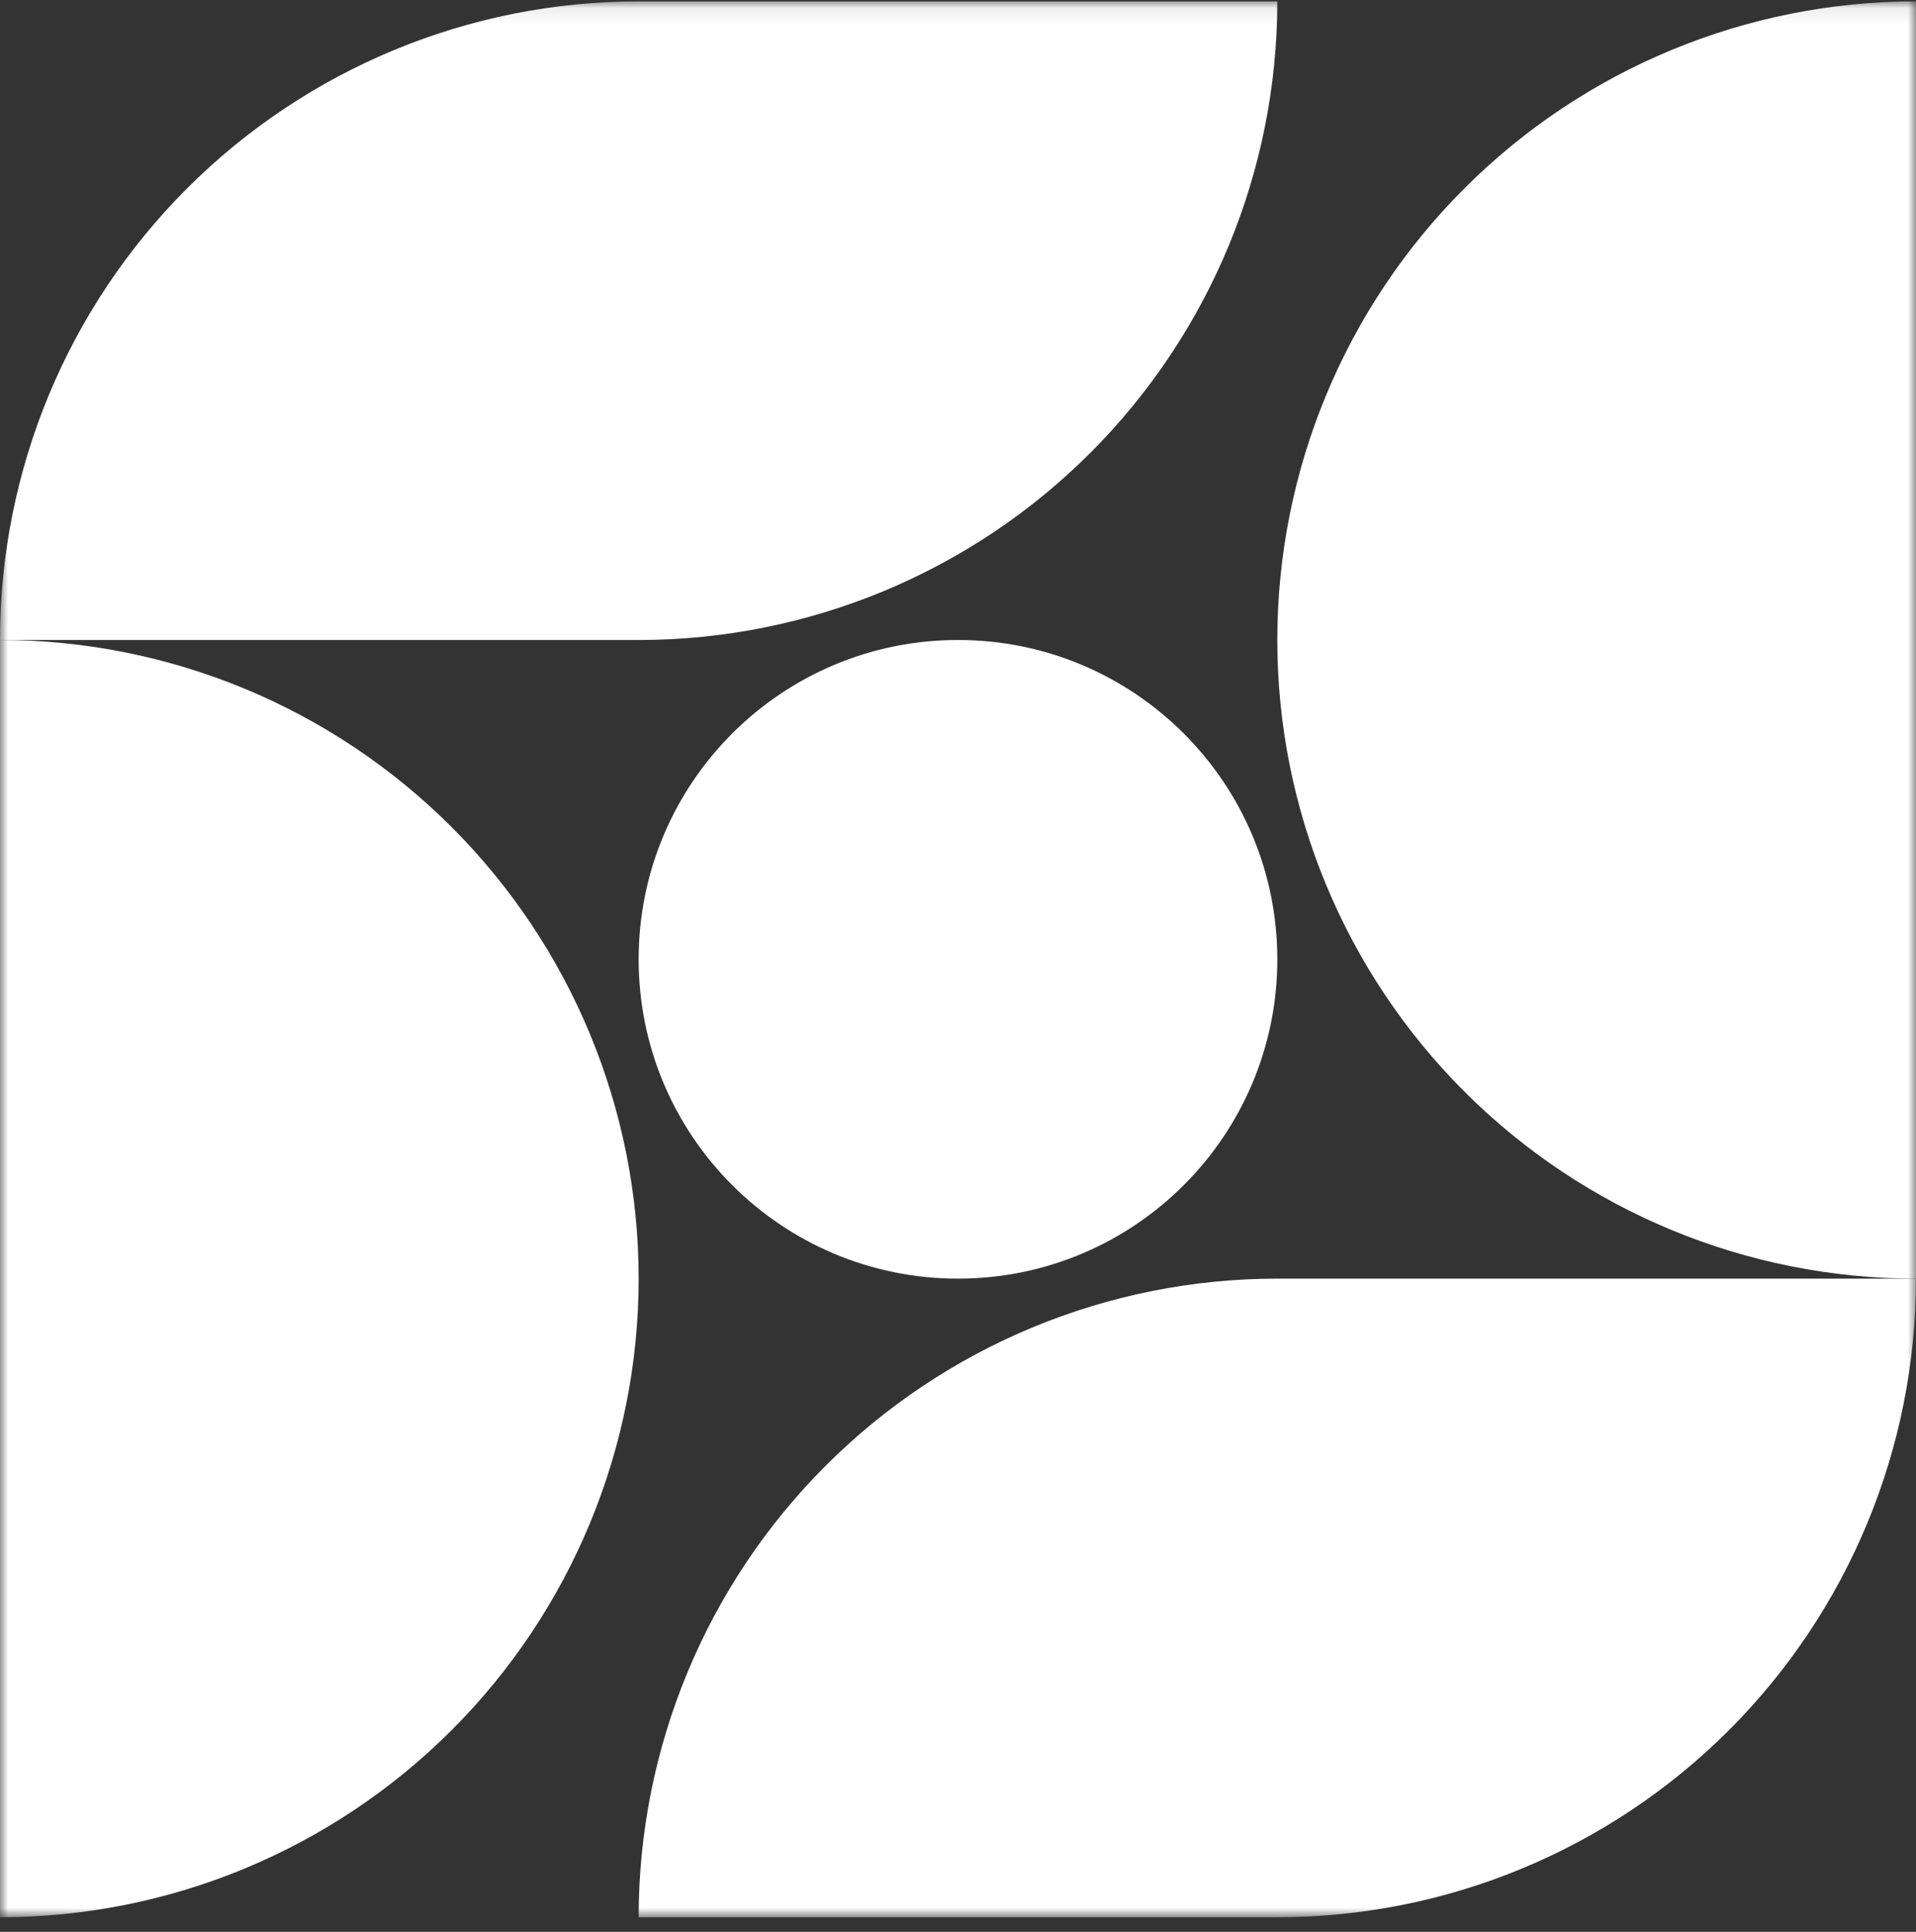
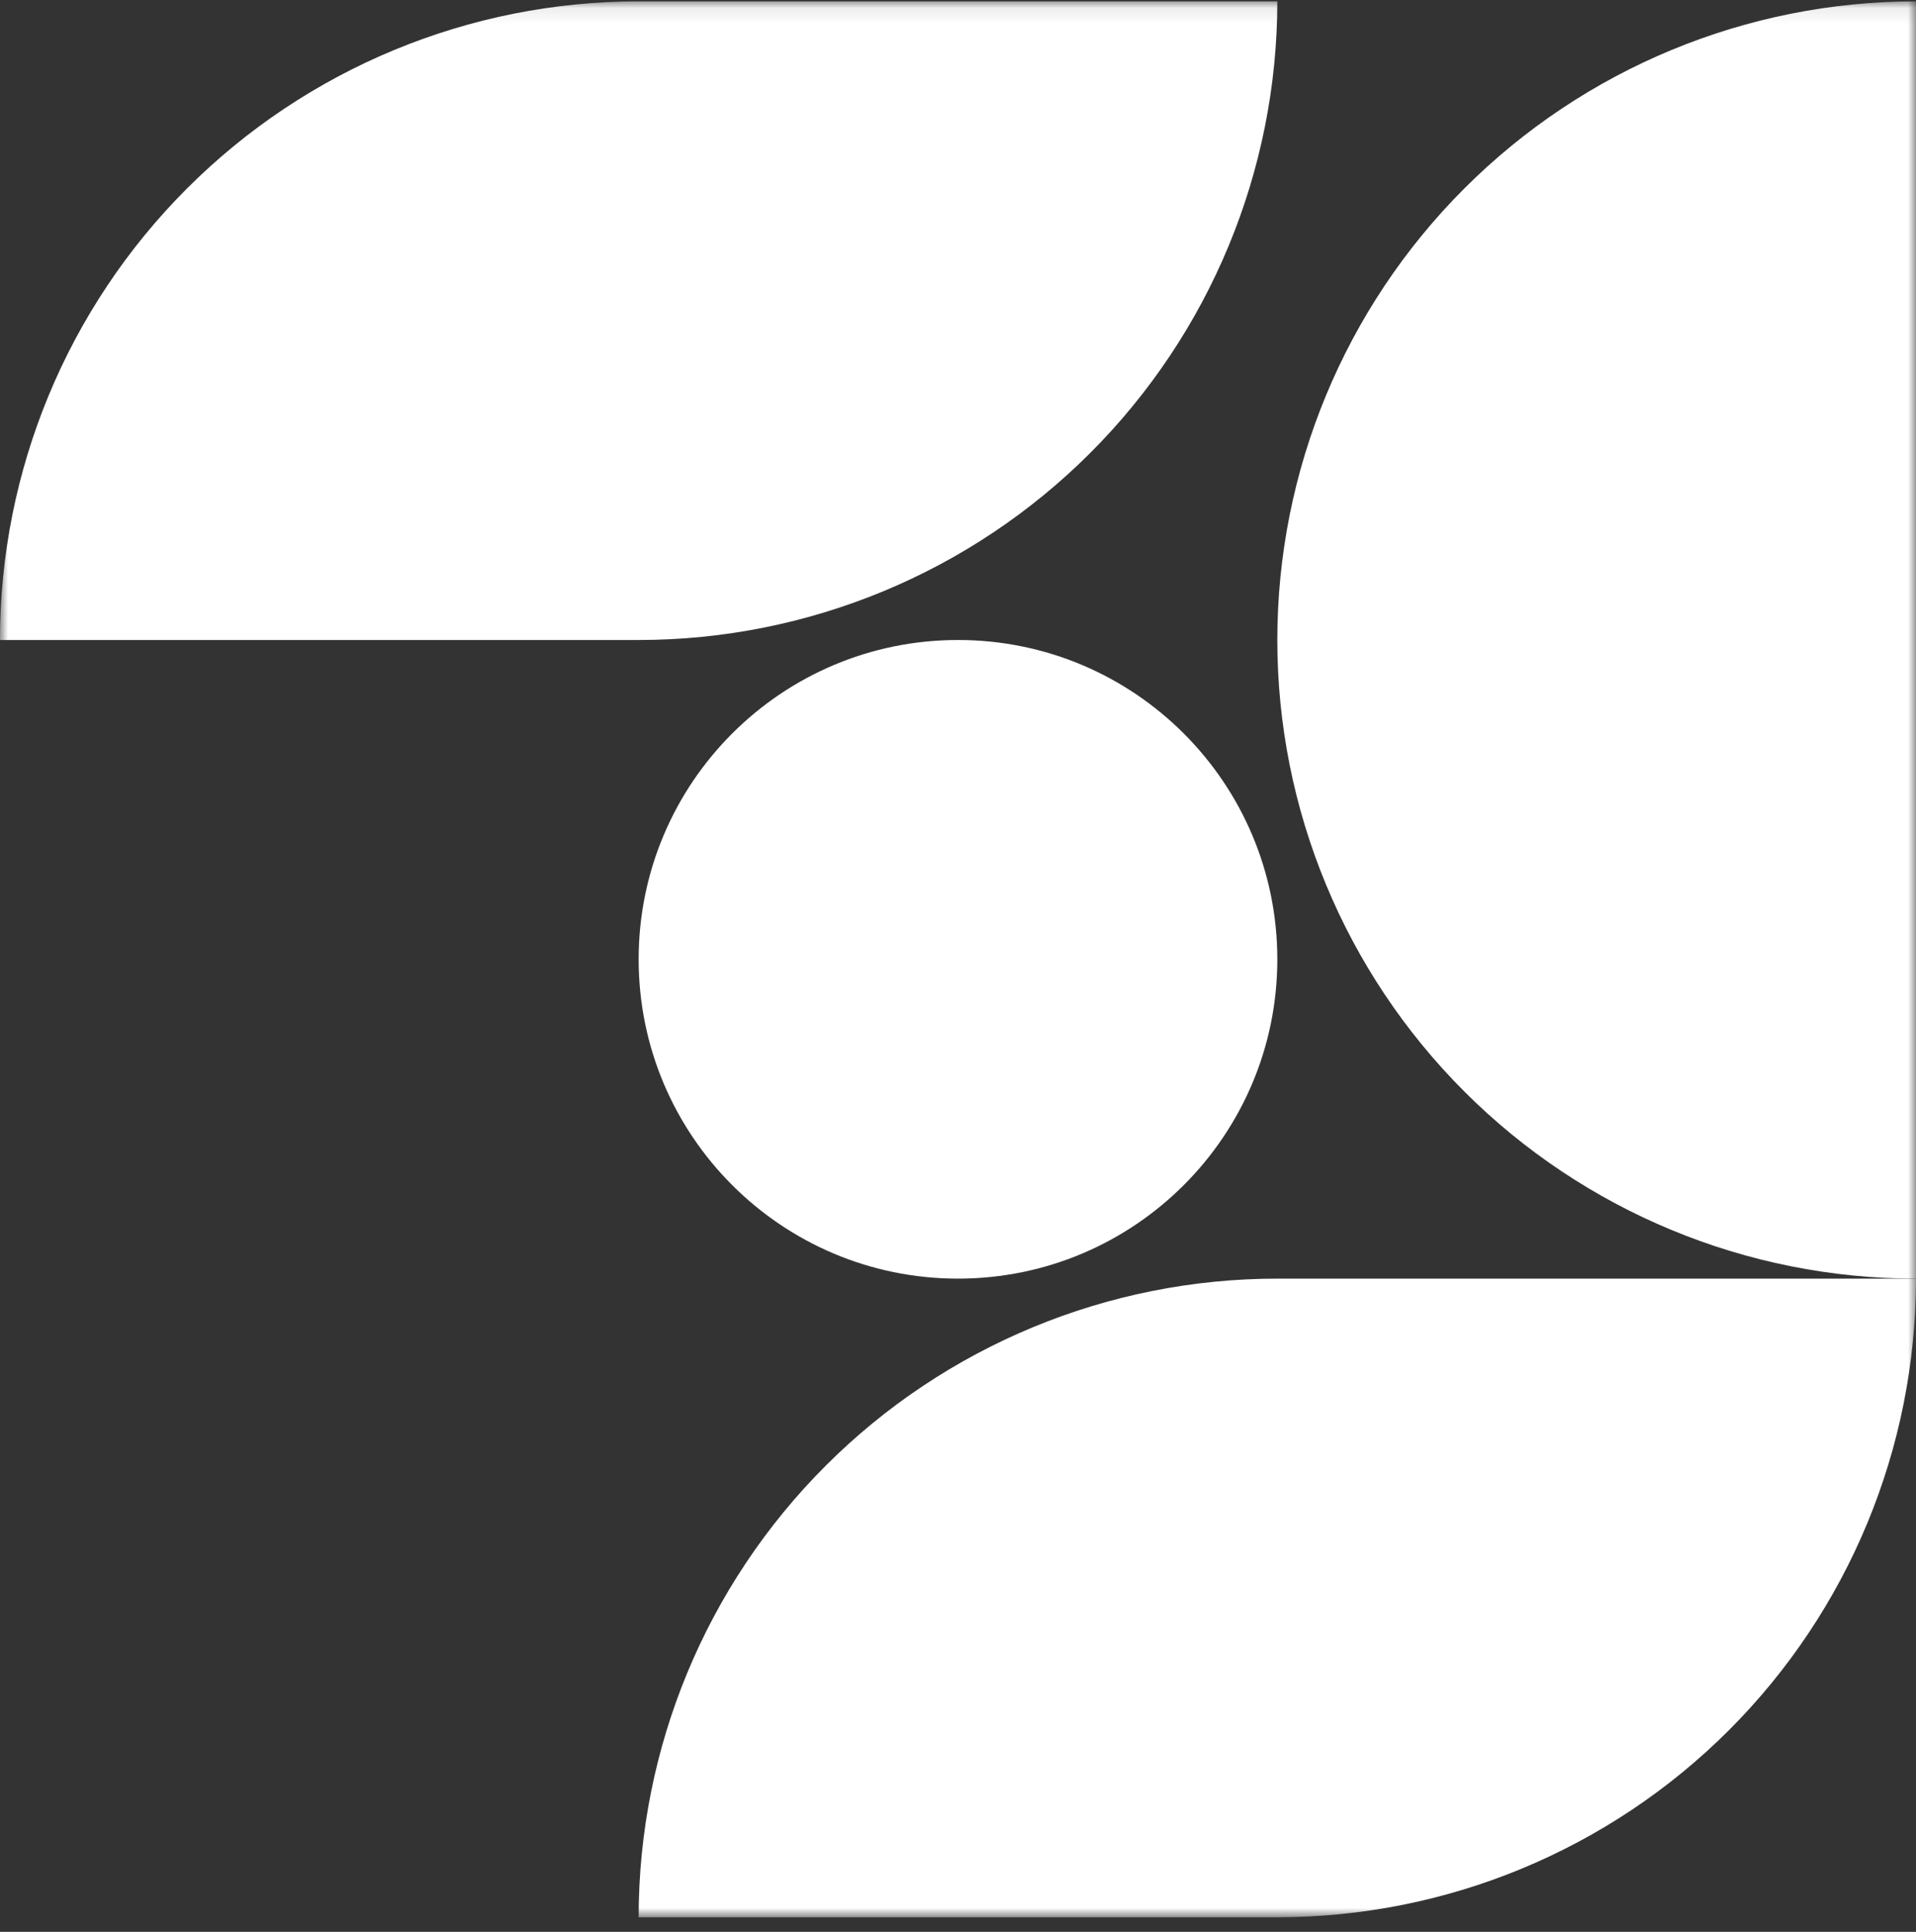
<svg xmlns="http://www.w3.org/2000/svg" width="120" height="121" viewBox="0 0 120 121" fill="none">
  <rect x="0" y="0" width="120" height="121" fill="#333333" stroke="none" />
  <g clip-path="url(#clip0_2549_392)">
    <mask id="mask0_2549_392" style="mask-type:luminance" maskUnits="userSpaceOnUse" x="-1" y="0" width="121" height="121">
      <path d="M119.999 0.085H-0.001V120.085H119.999V0.085Z" fill="white" />
    </mask>
    <g mask="url(#mask0_2549_392)">
      <path d="M79.999 40.085C79.999 29.476 84.213 19.302 91.715 11.801C99.216 4.299 109.39 0.085 119.999 0.085V80.085C109.39 80.085 99.216 75.871 91.715 68.369C84.213 60.868 79.999 50.694 79.999 40.085Z" fill="white" />
-       <path d="M39.999 80.085C39.999 90.694 35.785 100.868 28.283 108.369C20.782 115.871 10.608 120.085 -0.001 120.085V40.085C10.608 40.085 20.782 44.299 28.283 51.801C35.785 59.302 39.999 69.476 39.999 80.085Z" fill="white" />
      <path d="M79.999 80.085H119.999C119.999 90.694 115.785 100.868 108.283 108.369C100.782 115.871 90.608 120.085 79.999 120.085H39.999C39.999 109.476 44.213 99.302 51.715 91.801C59.216 84.299 69.39 80.085 79.999 80.085Z" fill="white" />
      <path d="M39.999 0.085H79.999C79.999 10.694 75.785 20.868 68.283 28.369C60.782 35.871 50.608 40.085 39.999 40.085H-0.001C-0.001 29.476 4.213 19.302 11.715 11.801C19.216 4.299 29.39 0.085 39.999 0.085Z" fill="white" />
      <path d="M79.999 60.085C79.999 49.039 71.045 40.085 59.999 40.085C48.953 40.085 39.999 49.039 39.999 60.085C39.999 71.131 48.953 80.085 59.999 80.085C71.045 80.085 79.999 71.131 79.999 60.085Z" fill="white" />
    </g>
  </g>
  <defs>
    <clipPath id="clip0_2549_392">
      <rect width="120" height="121" fill="white" />
    </clipPath>
  </defs>
</svg>